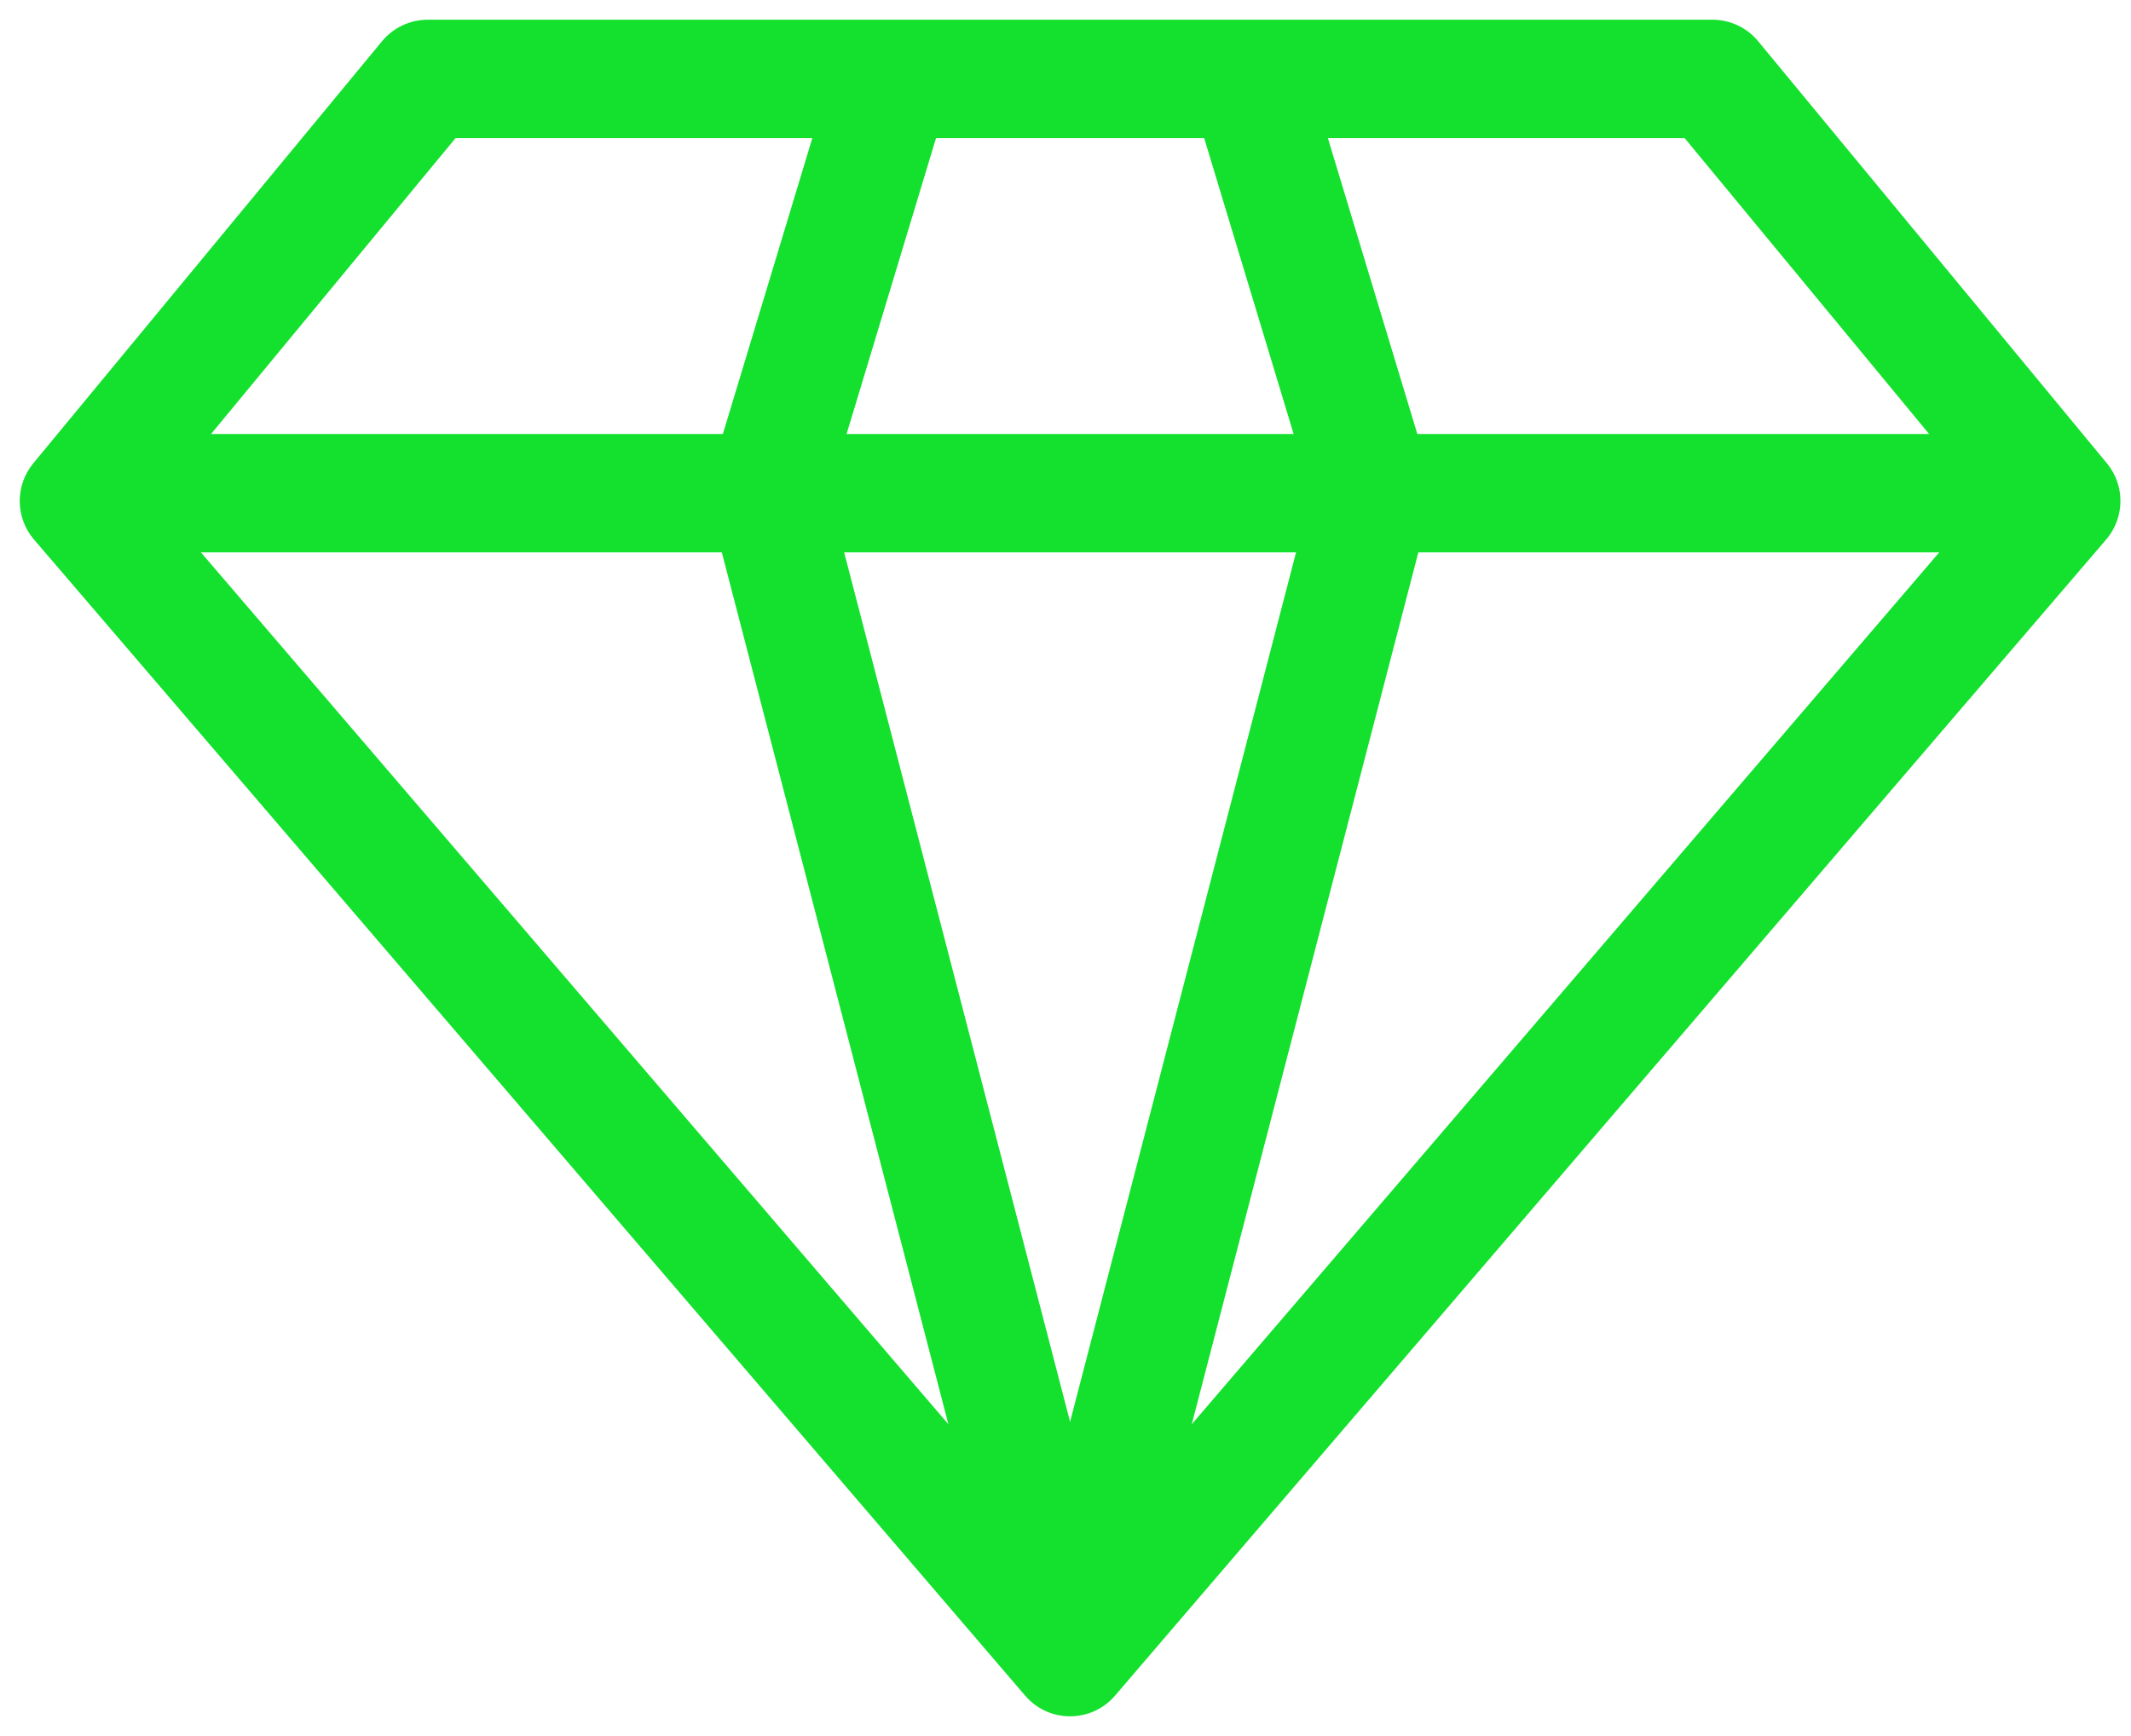
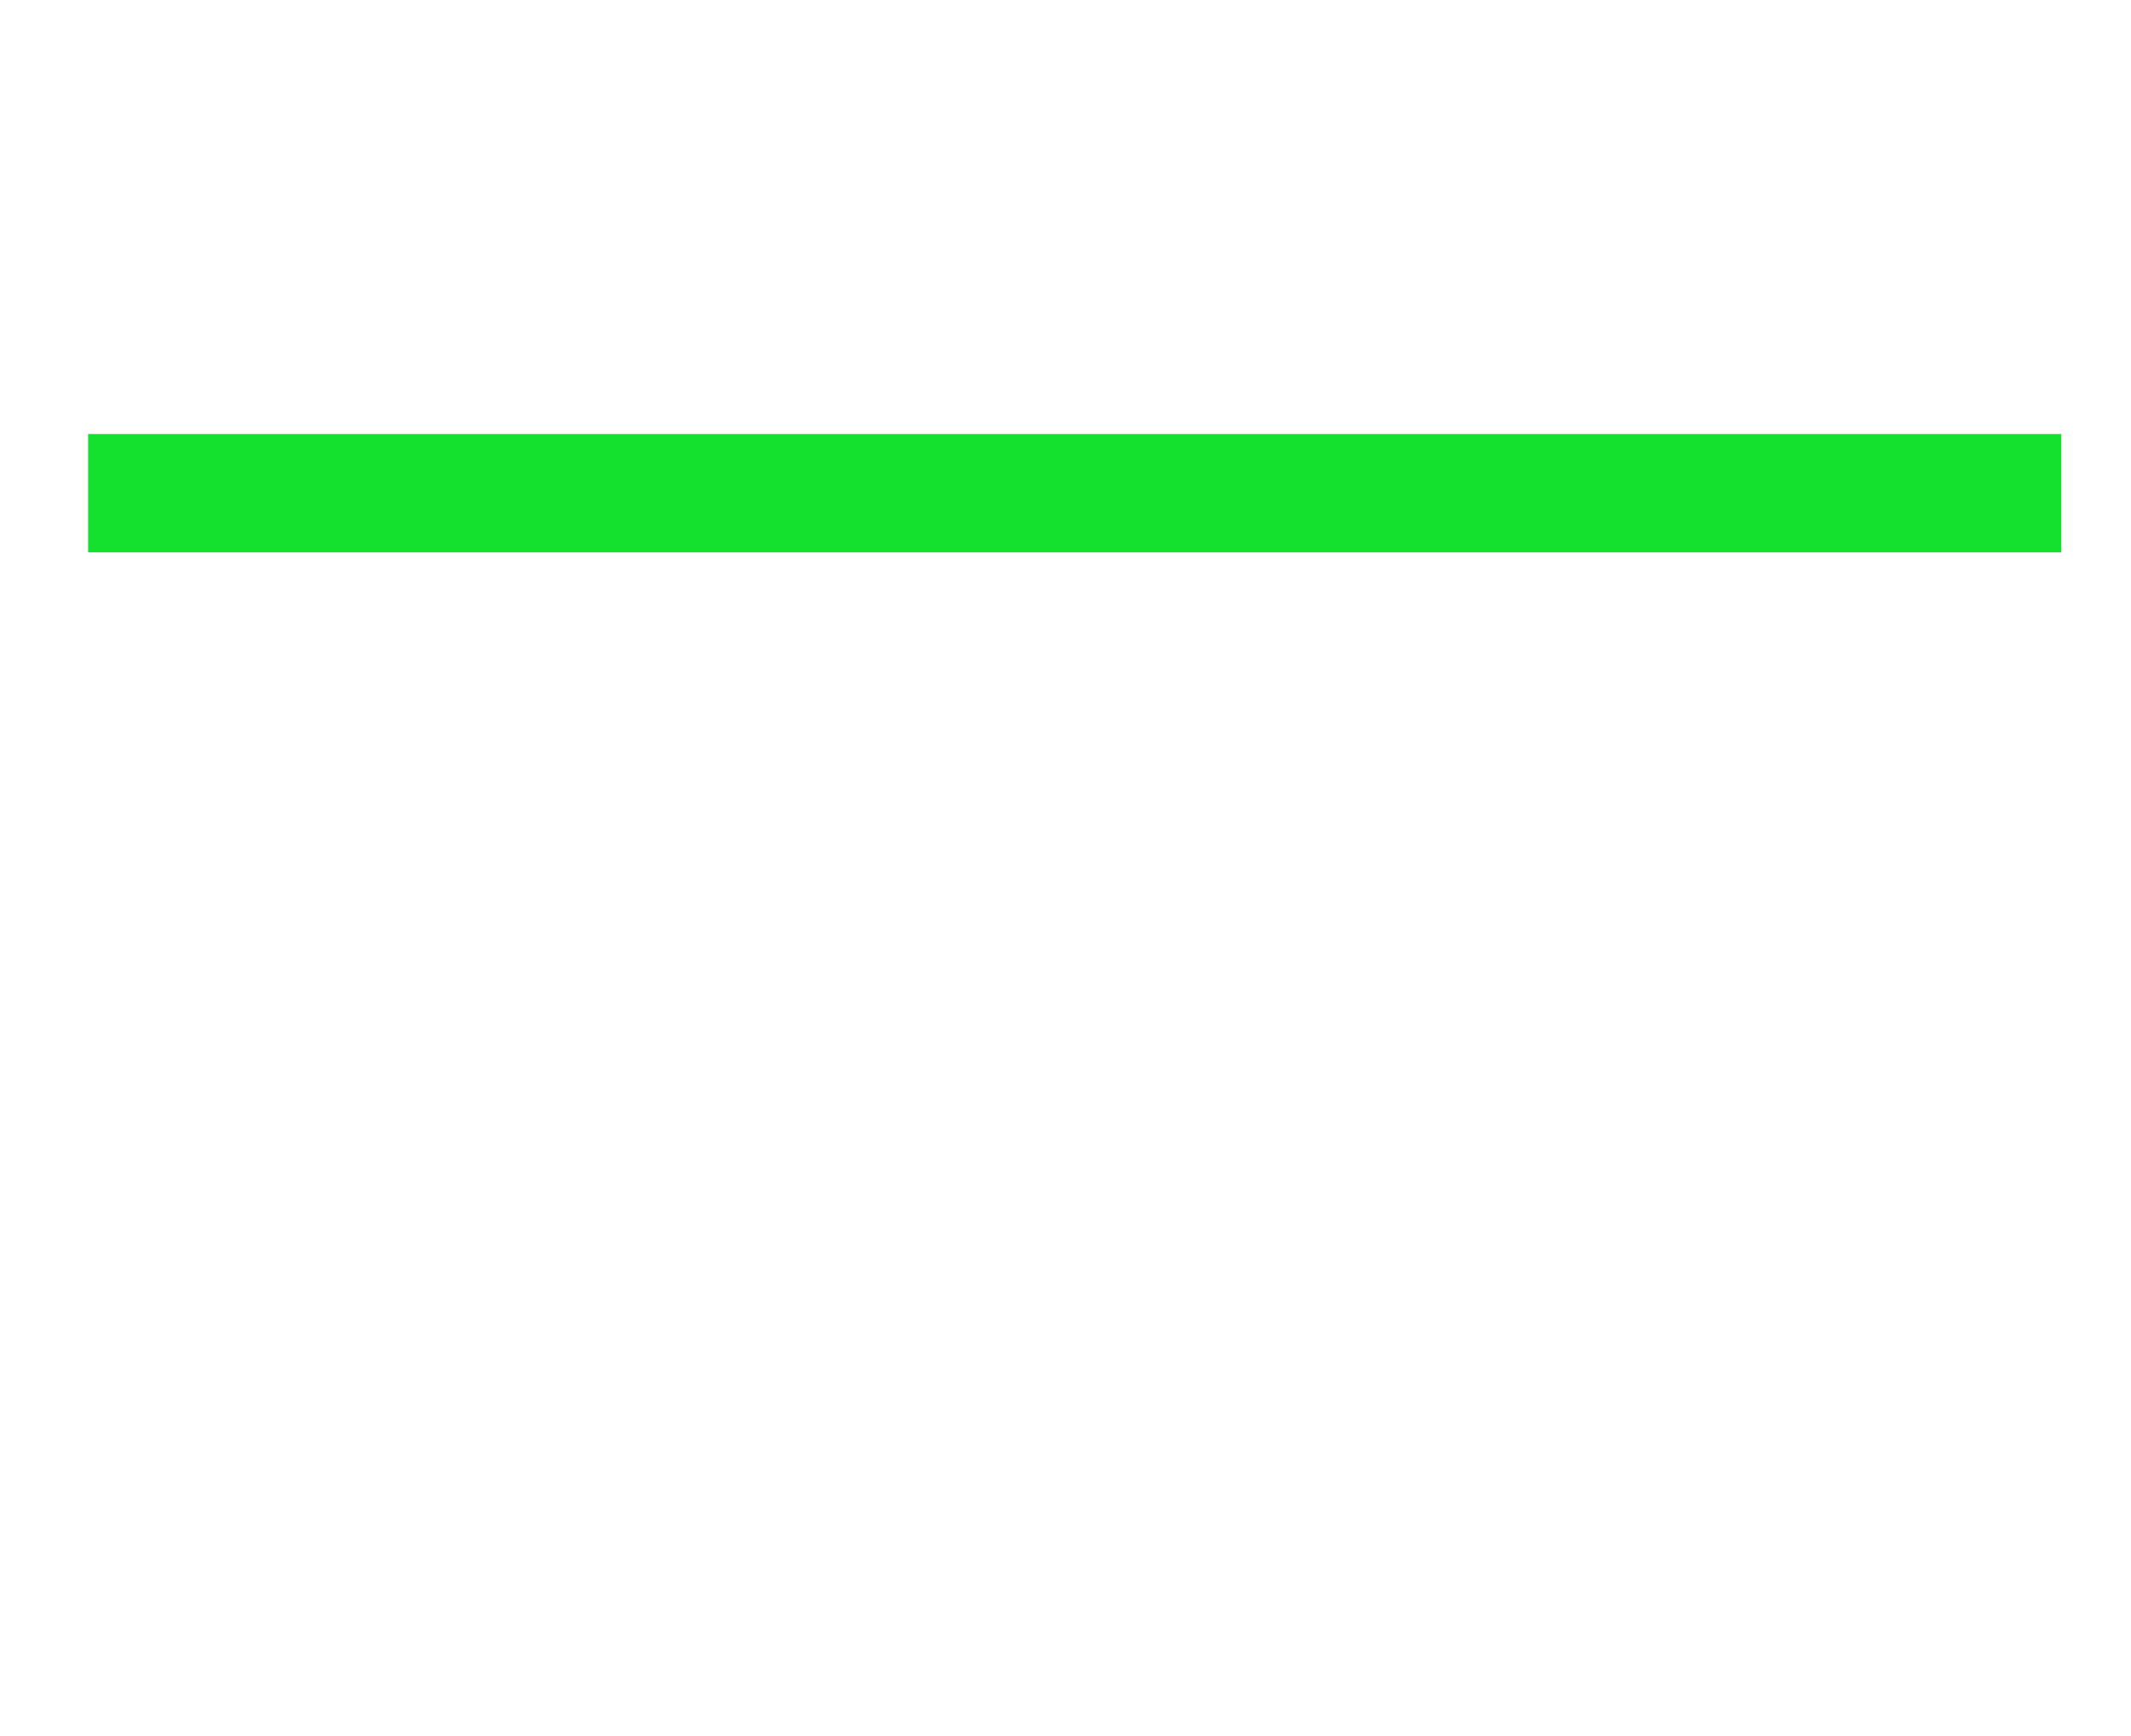
<svg xmlns="http://www.w3.org/2000/svg" width="54px" height="44px" viewBox="0 0 54 44" version="1.1">
  <g id="Components" stroke="none" stroke-width="1" fill="none" fill-rule="evenodd">
    <g id="About-web" transform="translate(-738, -586)" fill-rule="nonzero" fill="#14e02e">
      <g id="Group-4-Copy-2" transform="translate(738, 574)">
        <g id="values" transform="translate(0, 12)">
-           <path d="M27.116,39.695 L50.272,12.68 L42.689,3.5 L11.544,3.5 L3.96,12.68 L27.116,39.695 Z M25.977,42.976 L0.861,13.674 C0.386,13.12 0.379,12.305 0.844,11.742 L9.681,1.045 C9.966,0.7 10.39,0.5 10.837,0.5 L43.395,0.5 C43.843,0.5 44.267,0.7 44.552,1.045 L53.389,11.742 C53.854,12.305 53.846,13.12 53.371,13.674 L28.255,42.976 C27.657,43.675 26.576,43.675 25.977,42.976 Z" id="Shape" />
-           <path d="M25.664,41.623 L28.568,42.377 L36.242,12.842 C36.312,12.576 36.306,12.295 36.227,12.031 L33.064,1.566 L30.192,2.434 L33.233,12.496 L25.664,41.623 Z" id="Shape" />
-           <path d="M24.041,2.434 L21.169,1.566 L18.006,12.031 C17.926,12.295 17.921,12.576 17.99,12.842 L25.664,42.377 L28.568,41.623 L21,12.496 L24.041,2.434 Z" id="Shape" />
          <polygon id="Shape" points="2.233 14 52.233 14 52.233 11 2.233 11" />
        </g>
      </g>
    </g>
  </g>
</svg>